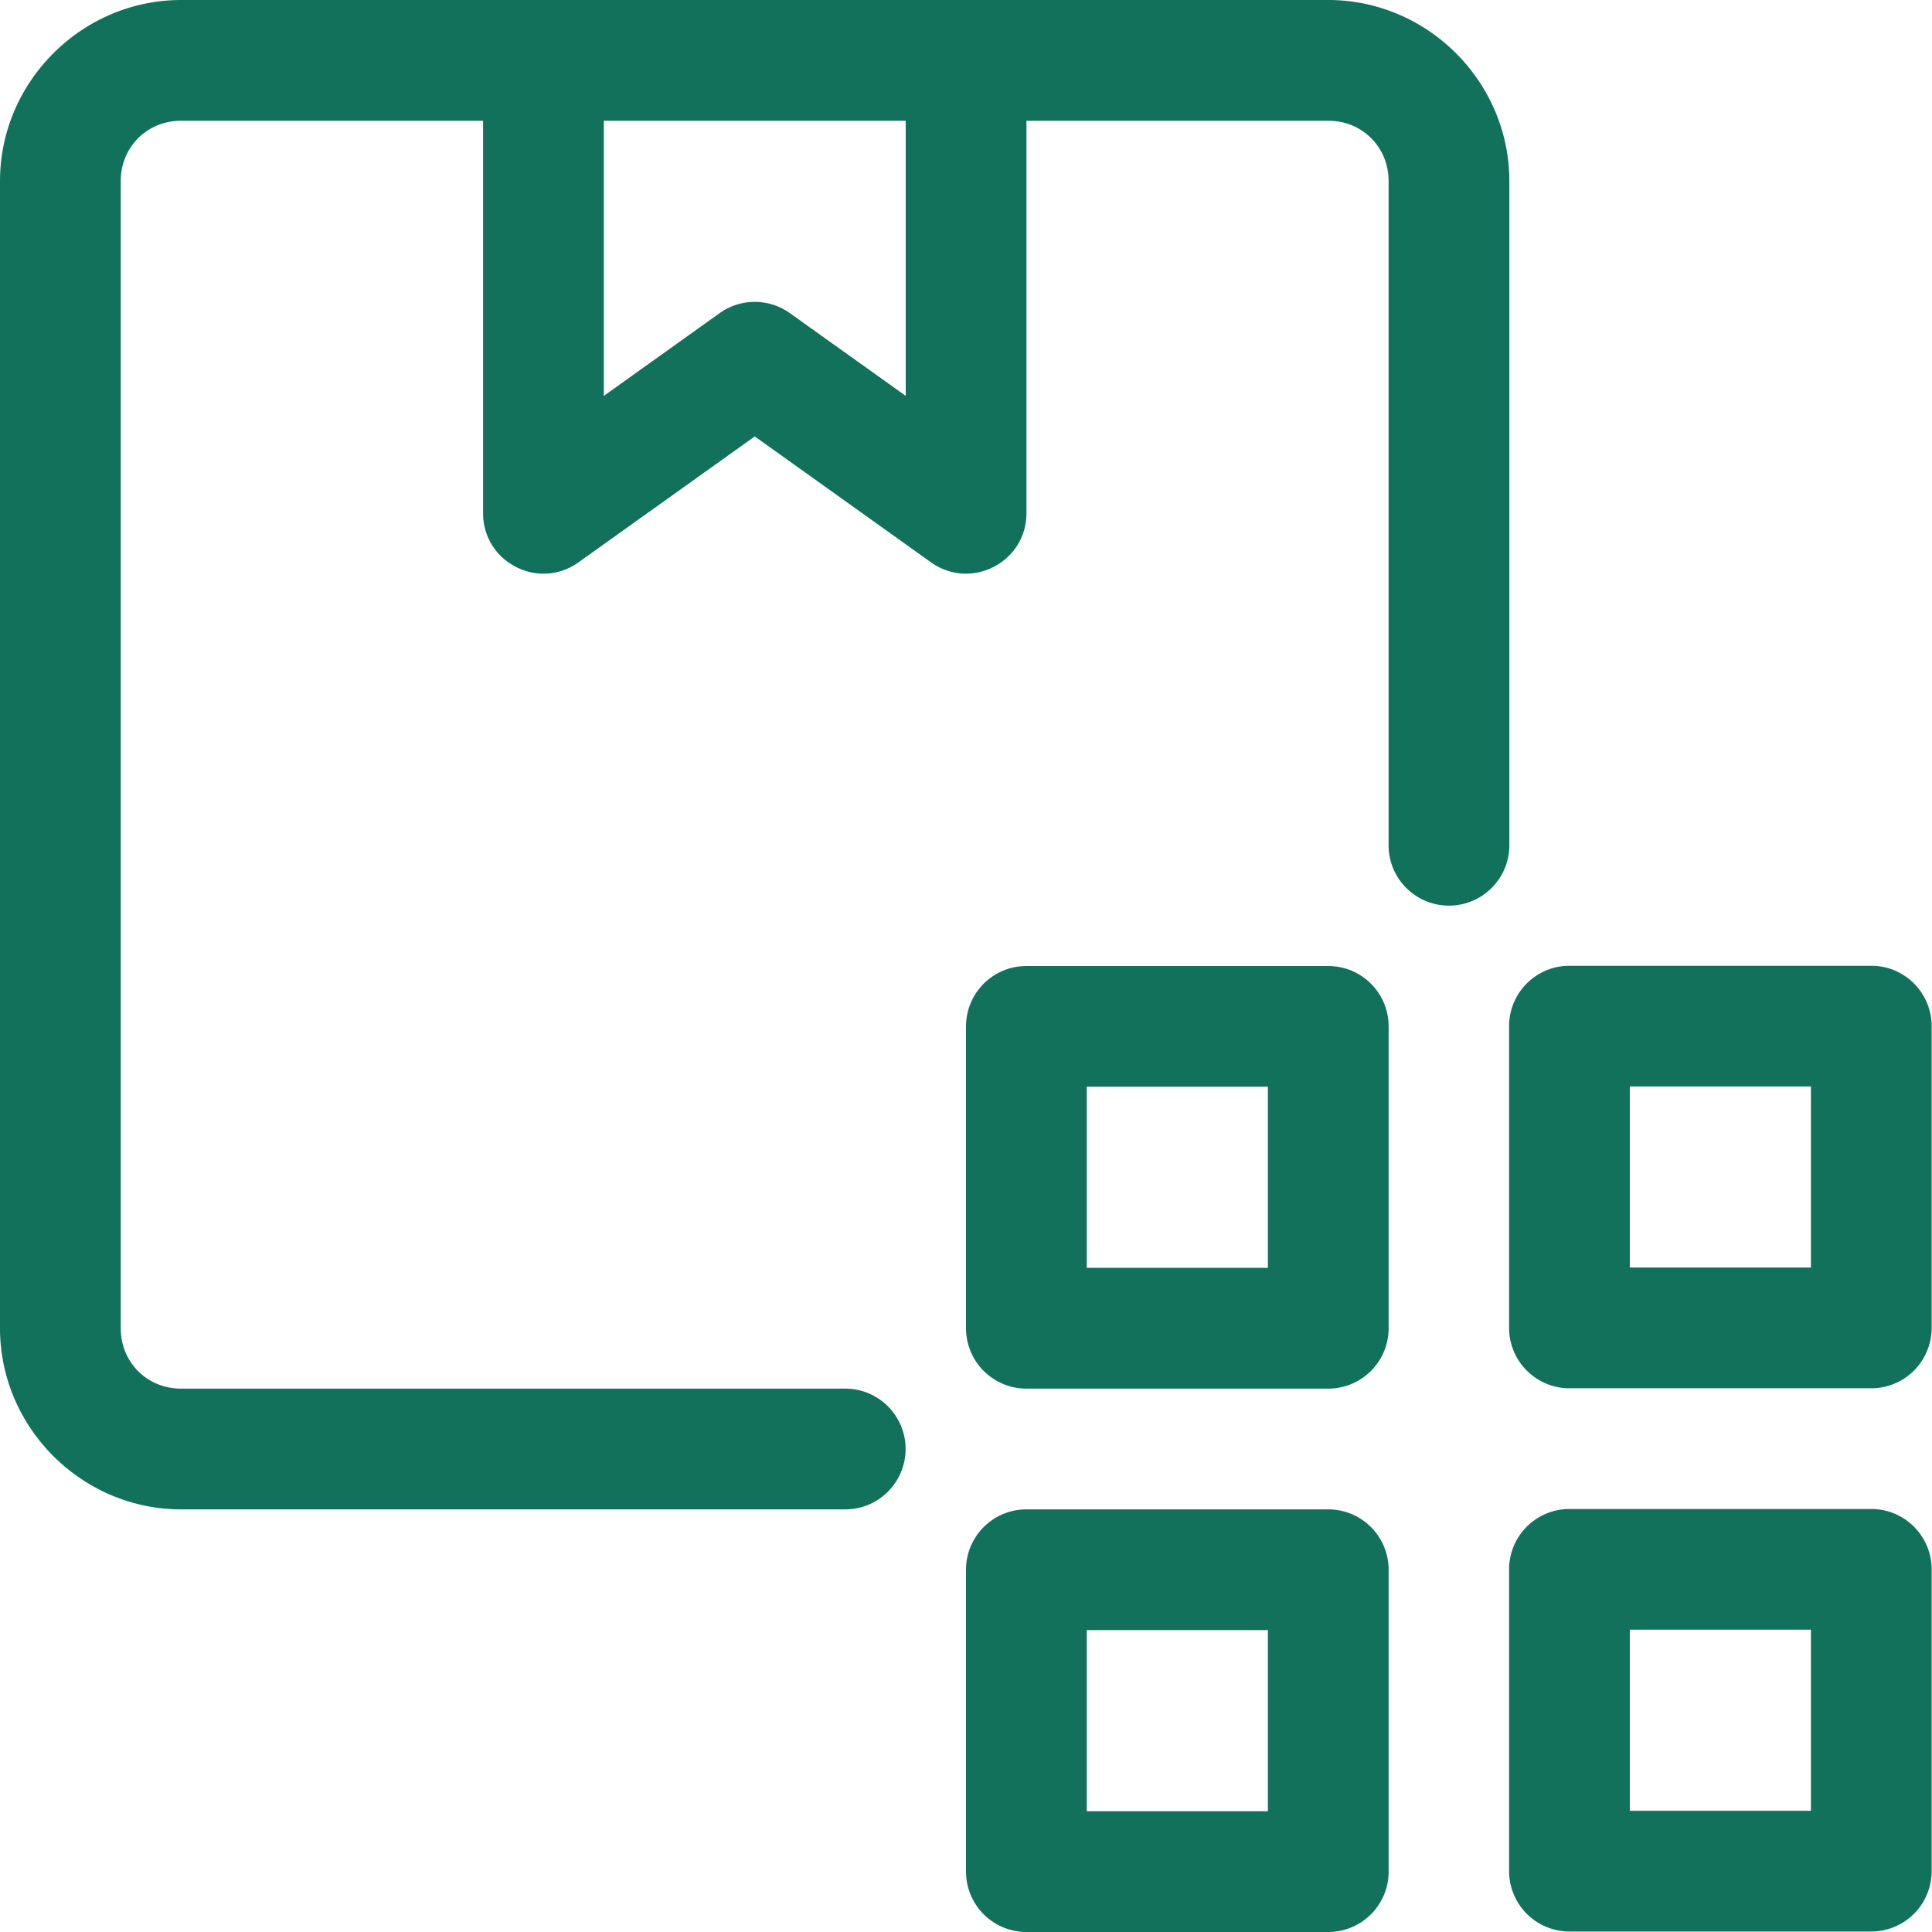
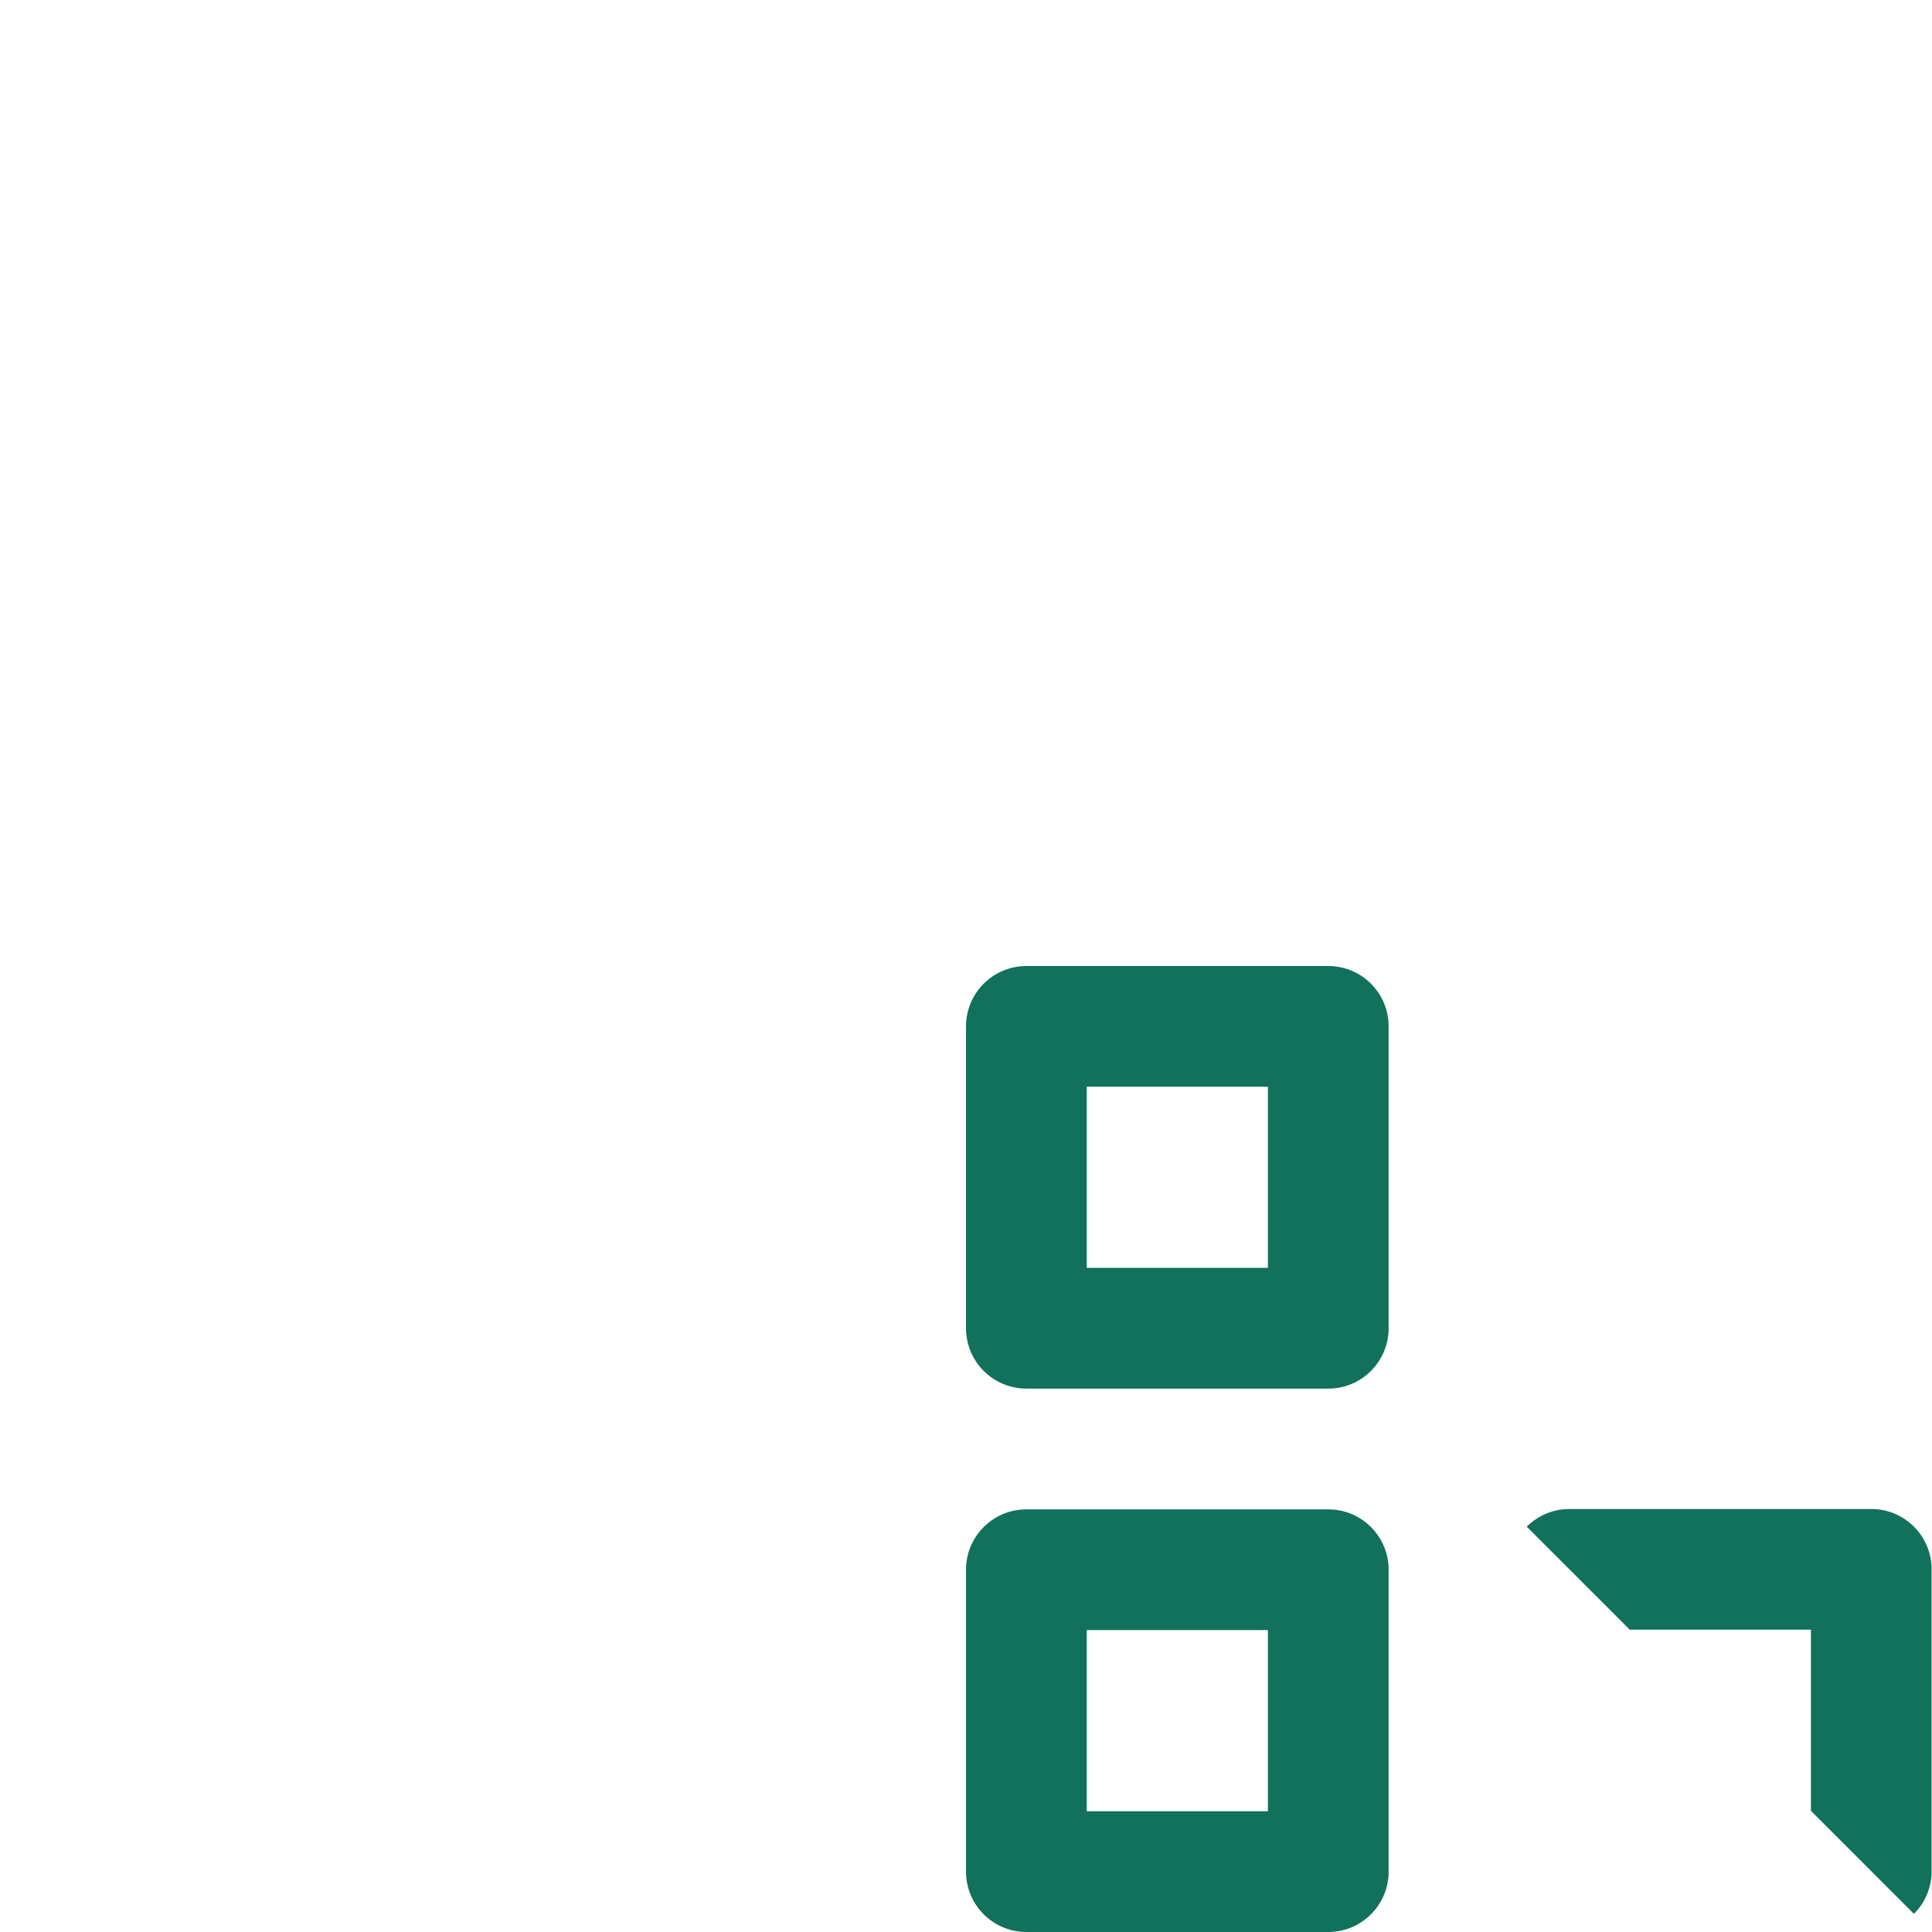
<svg xmlns="http://www.w3.org/2000/svg" version="1.1" width="512" height="512" x="0" y="0" viewBox="0 0 512 512" style="enable-background:new 0 0 512 512" xml:space="preserve" class="">
  <g>
    <clipPath id="b">
-       <path d="M300.012 300h84v84h-84z" fill="#12715b" opacity="1" data-original="#000000" class="" />
+       <path d="M300.012 300h84v84z" fill="#12715b" opacity="1" data-original="#000000" class="" />
    </clipPath>
    <clipPath id="a">
      <path d="M300.012 192h84v84h-84z" fill="#12715b" opacity="1" data-original="#000000" class="" />
    </clipPath>
-     <path d="M160.022 32h80.003v72.912L209.32 82.979a16.007 16.007 0 0 0-18.603 0l-30.696 21.933zM48.004 0C21.682 0 0 21.677 0 47.995V352c0 26.317 21.682 48 48.004 48h175.994c8.839 0 16-7.167 15.994-16 0-8.833-7.16-15.995-15.994-16H48.004c-9.025 0-16.005-6.973-16.005-16V47.995c0-9.026 6.98-15.995 16.005-15.995h80.019v104.005c0 13.011 14.713 20.579 25.3 13.011l46.697-33.355 46.696 33.355c10.59 7.568 25.302 0 25.306-13.01V32h79.992c8.99 0 15.979 6.97 15.979 15.995v176.01c0 8.834 7.16 15.995 15.994 15.995 8.833 0 16-7.161 16.005-15.995V47.995C399.992 21.677 378.322 0 352.016 0H48.004z" fill="#12715b" opacity="1" data-original="#000000" class="" />
-     <path d="M324.02 215.996h36.004V252H324.02zm-11.996-23.992C305.395 192 300.02 197.371 300.02 204v60a11.98 11.98 0 0 0 3.516 8.484 11.991 11.991 0 0 0 8.488 3.516h59.996a11.99 11.99 0 0 0 8.488-3.516 11.999 11.999 0 0 0 3.516-8.484v-60c-.004-6.629-5.375-12-12.004-11.996z" clip-path="url(#a)" transform="scale(1.333)" fill="#12715b" opacity="1" data-original="#000000" class="" />
    <path d="M288.002 287.995h48.004V336h-48.004zm-15.995-31.99c-8.838-.005-16.004 7.156-16.004 15.995v80c0 4.245 1.682 8.312 4.688 11.312 3 3.005 7.073 4.688 11.317 4.688H352c4.245 0 8.317-1.683 11.317-4.688 3-3 4.688-7.068 4.688-11.312v-80c-.005-8.839-7.167-16-16.005-15.995z" fill="#12715b" opacity="1" data-original="#000000" class="" />
    <path d="M324.02 323.996h36.004V360H324.02zM312.024 300c-6.629 0-12.004 5.371-12.004 12v59.996A12.008 12.008 0 0 0 312.024 384h59.996a12.006 12.006 0 0 0 12.004-12.004V312c-.004-6.629-5.375-12-12.004-12z" clip-path="url(#b)" transform="scale(1.333)" fill="#12715b" opacity="1" data-original="#000000" class="" />
    <path d="M288.002 431.995h48.004V480h-48.004zM272.007 400c-8.838 0-16.004 7.161-16.004 16v79.995A16.01 16.01 0 0 0 272.008 512H352a16.007 16.007 0 0 0 16.005-16.005V416c-.005-8.839-7.167-16-16.005-16z" fill="#12715b" opacity="1" data-original="#000000" class="" />
  </g>
</svg>